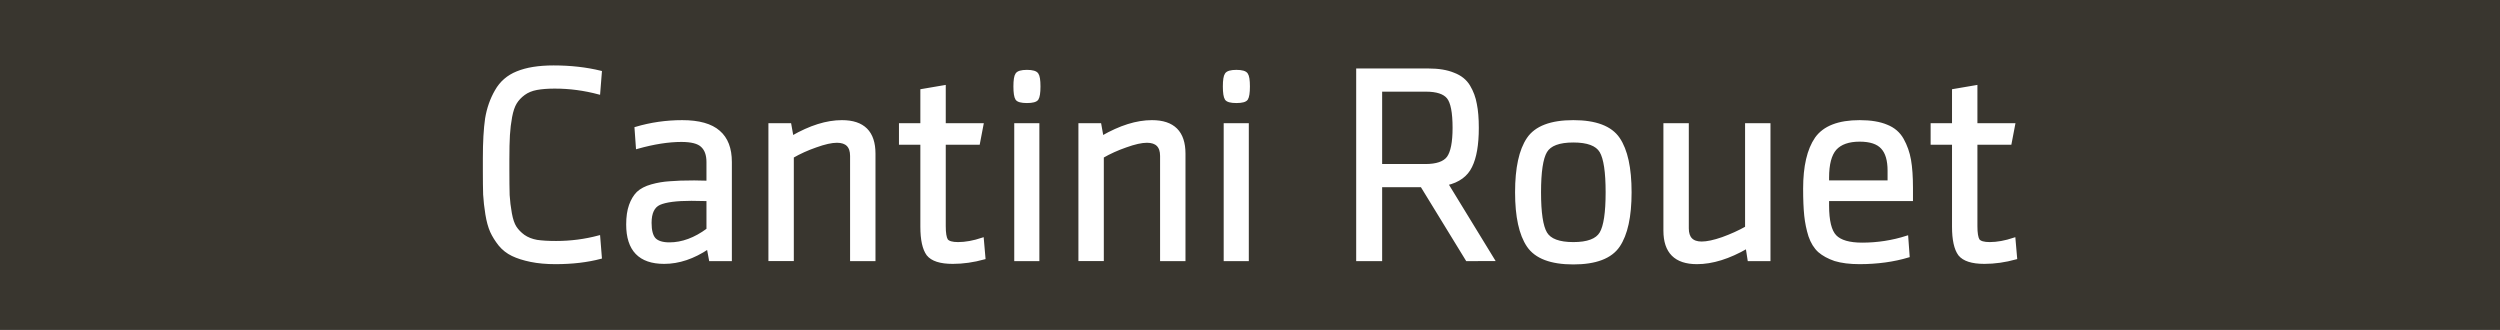
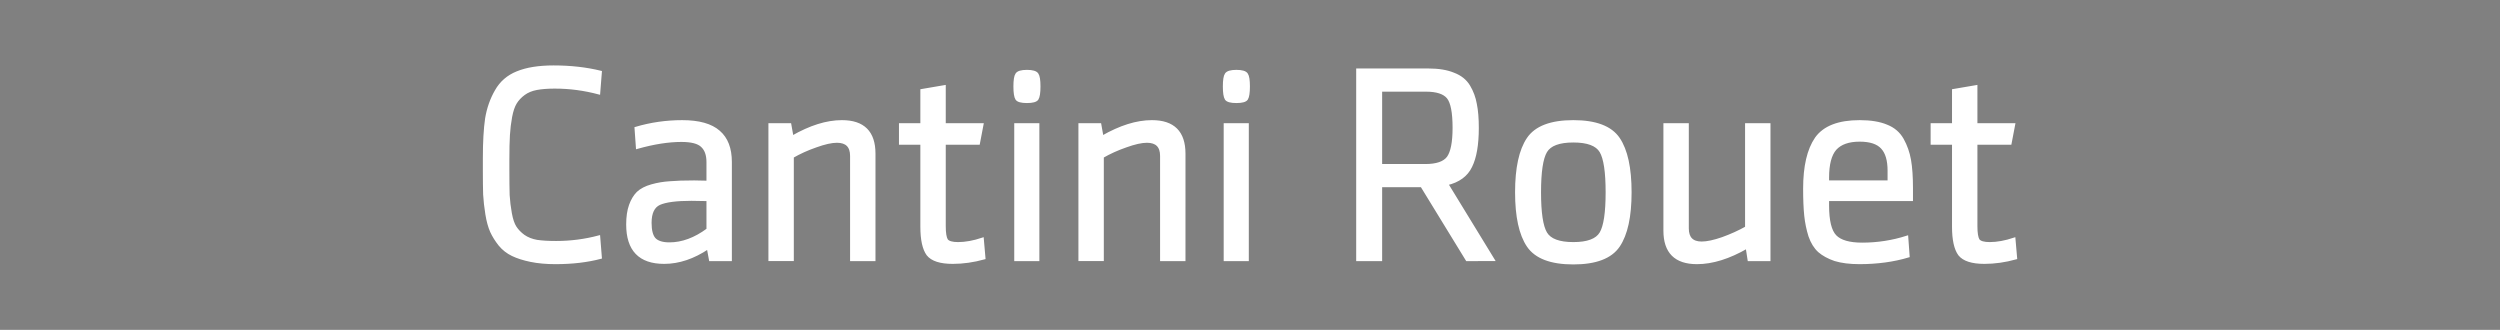
<svg xmlns="http://www.w3.org/2000/svg" xmlns:ns1="http://www.inkscape.org/namespaces/inkscape" xmlns:ns2="http://sodipodi.sourceforge.net/DTD/sodipodi-0.dtd" width="190.5mm" height="25.135mm" id="svg8631" version="1.1" ns1:version="1.3.2 (091e20e, 2023-11-25, custom)" ns2:docname="g62.svg" ns1:export-filename="..\..\Users\nicol\Desktop\noa.svg" ns1:export-xdpi="90" ns1:export-ydpi="90" xml:space="preserve">
  <rect width="100%" height="100%" fill="#808080" stroke="none" />
  <defs id="defs3" />
  <ns2:namedview ns1:document-units="mm" id="base" pagecolor="#ffffff" bordercolor="#666666" borderopacity="1.0" ns1:pageopacity="0.0" ns1:pageshadow="2" ns1:zoom="0.44444444" ns1:cx="169.875" ns1:cy="277.875" ns1:current-layer="g69" showgrid="false" ns1:window-width="1920" ns1:window-height="1009" ns1:window-x="-8" ns1:window-y="-8" ns1:window-maximized="1" showguides="true" ns1:pagecheckerboard="0" ns1:showpageshadow="2" ns1:deskcolor="#d1d1d1">
    <ns1:grid type="xygrid" id="grid3625" originx="7242.947" originy="621.388" spacingx="1" spacingy="1" units="mm" visible="false" />
  </ns2:namedview>
  <g ns1:label="Layer 1" ns1:groupmode="layer" id="layer1" transform="translate(7242.947,621.388)">
    <g id="g62" transform="translate(-1383.75,-879)">
      <g id="g69">
        <g id="g1">
-           <path ns2:nodetypes="ccccc" ns1:export-ydpi="90" ns1:export-xdpi="90" ns1:export-filename="F:\Marseille-transports\1-serveur\metro\image\cag.png" ns1:connector-curvature="0" id="path37-7" d="m -5859.197,257.611 h 720 v 95 h -720 z" style="fill:#39362f;fill-opacity:1;stroke:none;stroke-width:0.354;stroke-linecap:butt;stroke-linejoin:miter;stroke-miterlimit:4;stroke-dasharray:none;stroke-opacity:1" />
          <path style="font-size:80px;line-height:75%;font-family:SenticoSansDT-Regular;-inkscape-font-specification:SenticoSansDT-Regular;text-align:center;letter-spacing:0px;word-spacing:0px;text-anchor:middle;fill:#ffffff;stroke:#ffffff;stroke-width:0.756" d="m -5699.357,282.751 q -3.12,0 -5.28,0.4 -2.16,0.4 -3.68,1.52 -1.52,1.12 -2.4,2.56 -0.88,1.44 -1.36,4 -0.48,2.56 -0.64,5.28 -0.16,2.72 -0.16,7.04 v 2.96 q 0,4.56 0.08,7.28 0.16,2.64 0.64,5.28 0.48,2.64 1.36,4 0.88,1.36 2.4,2.48 1.6,1.12 3.84,1.52 2.24,0.32 5.52,0.32 6.32,0 12.32,-1.6 l 0.48,6 q -5.76,1.52 -12.96,1.52 -4,0 -7.12,-0.64 -3.12,-0.64 -5.28,-1.68 -2.16,-1.04 -3.68,-2.88 -1.52,-1.92 -2.4,-3.84 -0.88,-2 -1.36,-4.96 -0.48,-2.96 -0.64,-5.68 -0.08,-2.72 -0.08,-6.64 v -3.84 q 0,-6.96 0.64,-11.36 0.72,-4.4 2.8,-8 2.08,-3.68 6.08,-5.28 4.08,-1.68 10.48,-1.68 7.28,0 13.52,1.52 l -0.48,6.08 q -6.32,-1.68 -12.64,-1.68 z m 50.56,21.52 v 28.16 h -5.84 l -0.64,-3.44 q -6.32,4.24 -12.64,4.24 -10.56,0 -10.56,-10.96 0,-3.28 0.8,-5.52 0.8,-2.24 2.16,-3.6 1.44,-1.36 4,-2.08 2.56,-0.72 5.2,-0.88 2.72,-0.24 7.04,-0.24 1.68,0 3.92,0.08 v -5.76 q 0,-3.12 -1.68,-4.64 -1.6,-1.52 -5.92,-1.52 -5.6,0 -12.72,2 l -0.4,-5.6 q 6.48,-1.92 13.36,-1.92 7.2,0 10.56,2.96 3.36,2.88 3.36,8.72 z m -6.56,19.44 v -8.56 q -2.32,-0.08 -4.72,-0.08 -6.48,0 -9.2,1.2 -2.64,1.2 -2.64,5.52 0,3.28 1.2,4.64 1.28,1.36 4.32,1.36 5.52,0 11.04,-4.08 z m 47.92,8.72 h -6.56 v -29.92 q 0,-4.16 -4.16,-4.16 -2.32,0 -6.08,1.36 -3.68,1.28 -6.72,3.04 v 29.68 h -6.56 v -38.96 h 5.84 l 0.64,3.6 q 7.76,-4.48 14.32,-4.48 9.28,0 9.28,9.28 z m 31.68,-0.48 q -4.64,1.28 -9.04,1.28 -5.36,0 -7.2,-2.32 -1.76,-2.4 -1.76,-8 v -24 h -6.16 v -5.44 h 6.16 v -9.84 l 6.56,-1.12 v 10.96 h 10.88 l -1.04,5.44 h -9.84 v 23.84 q 0,2.96 0.64,4 0.72,0.96 3.28,0.96 3.2,0 7.04,-1.28 z m 15.52,0.48 h -6.48 v -38.96 h 6.48 z m -6.16,-46.32 q -0.56,-0.88 -0.56,-3.6 0,-2.72 0.56,-3.52 0.56,-0.88 2.96,-0.88 2.4,0 2.96,0.88 0.56,0.8 0.56,3.52 0,2.72 -0.56,3.6 -0.56,0.8 -2.96,0.8 -2.4,0 -2.96,-0.8 z m 48.24,46.32 h -6.56 v -29.92 q 0,-4.16 -4.16,-4.16 -2.32,0 -6.08,1.36 -3.68,1.28 -6.72,3.04 v 29.68 h -6.56 v -38.96 h 5.84 l 0.64,3.6 q 7.76,-4.48 14.32,-4.48 9.28,0 9.28,9.28 z m 18.24,0 h -6.48 v -38.96 h 6.48 z m -6.16,-46.32 q -0.56,-0.88 -0.56,-3.6 0,-2.72 0.56,-3.52 0.56,-0.88 2.96,-0.88 2.4,0 2.96,0.88 0.56,0.8 0.56,3.52 0,2.72 -0.56,3.6 -0.56,0.8 -2.96,0.8 -2.4,0 -2.96,-0.8 z m 69.36,46.32 -13.04,-21.28 h -11.76 v 21.28 h -6.72 v -54.72 h 20.4 q 4.4,0 7.28,1.2 2.96,1.12 4.4,3.52 1.44,2.4 1.92,5.2 0.56,2.72 0.56,6.8 0,7.28 -1.92,11.12 -1.84,3.84 -6.88,5.04 l 13.36,21.84 z m -3.76,-38 q 0,-6.64 -1.68,-8.72 -1.68,-2.08 -6.4,-2.08 h -12.96 v 21.6 h 12.8 q 4.88,0 6.56,-2.24 1.68,-2.32 1.68,-8.56 z m 42.32,30.32 q 1.76,-2.96 1.76,-11.76 0,-8.8 -1.76,-11.76 -1.76,-2.96 -7.92,-2.96 -6.16,0 -7.92,2.96 -1.76,2.96 -1.76,11.76 0,8.8 1.76,11.76 1.76,2.96 7.92,2.96 6.16,0 7.92,-2.96 z m 5.12,-27.2 q 3.36,4.96 3.36,15.44 0,10.48 -3.36,15.44 -3.36,4.96 -13.04,4.96 -9.68,0 -13.04,-4.96 -3.36,-4.96 -3.36,-15.44 0,-10.48 3.36,-15.44 3.36,-4.96 13.04,-4.96 9.68,0 13.04,4.96 z m 13.28,-4.08 h 6.56 v 29.92 q 0,4.16 4.08,4.16 2.32,0 6,-1.28 3.76,-1.36 6.88,-3.12 v -29.68 h 6.56 v 38.96 h -5.84 l -0.56,-3.6 q -7.76,4.48 -14.4,4.48 -9.28,0 -9.28,-9.28 z m 46.96,21.68 v 1.68 q 0,6.56 2.16,8.8 2.16,2.24 7.76,2.24 6.64,0 12.88,-2 l 0.4,5.52 q -6.4,1.92 -14.08,1.92 -4.16,0 -7.04,-0.88 -2.8,-0.96 -4.56,-2.48 -1.76,-1.6 -2.72,-4.4 -0.88,-2.8 -1.2,-5.84 -0.32,-3.12 -0.32,-7.76 0,-9.6 3.36,-14.48 3.44,-4.88 12.56,-4.88 4.72,0 7.76,1.28 3.04,1.2 4.56,3.92 1.52,2.72 2.08,5.92 0.56,3.2 0.56,8.08 v 3.36 z m 0,-6.4 v 1.2 h 17.6 v -3.2 q 0,-4.48 -1.92,-6.56 -1.92,-2.16 -6.48,-2.16 -4.8,0 -7.04,2.48 -2.16,2.48 -2.16,8.24 z m 54.16,23.2 q -4.64,1.28 -9.04,1.28 -5.36,0 -7.2,-2.32 -1.76,-2.4 -1.76,-8 v -24 h -6.16 v -5.44 h 6.16 v -9.84 l 6.56,-1.12 v 10.96 h 10.88 l -1.04,5.44 h -9.84 v 23.84 q 0,2.96 0.64,4 0.72,0.96 3.28,0.96 3.2,0 7.04,-1.28 z" id="text37-7" aria-label="Cantini Rouet" />
        </g>
      </g>
    </g>
  </g>
</svg>